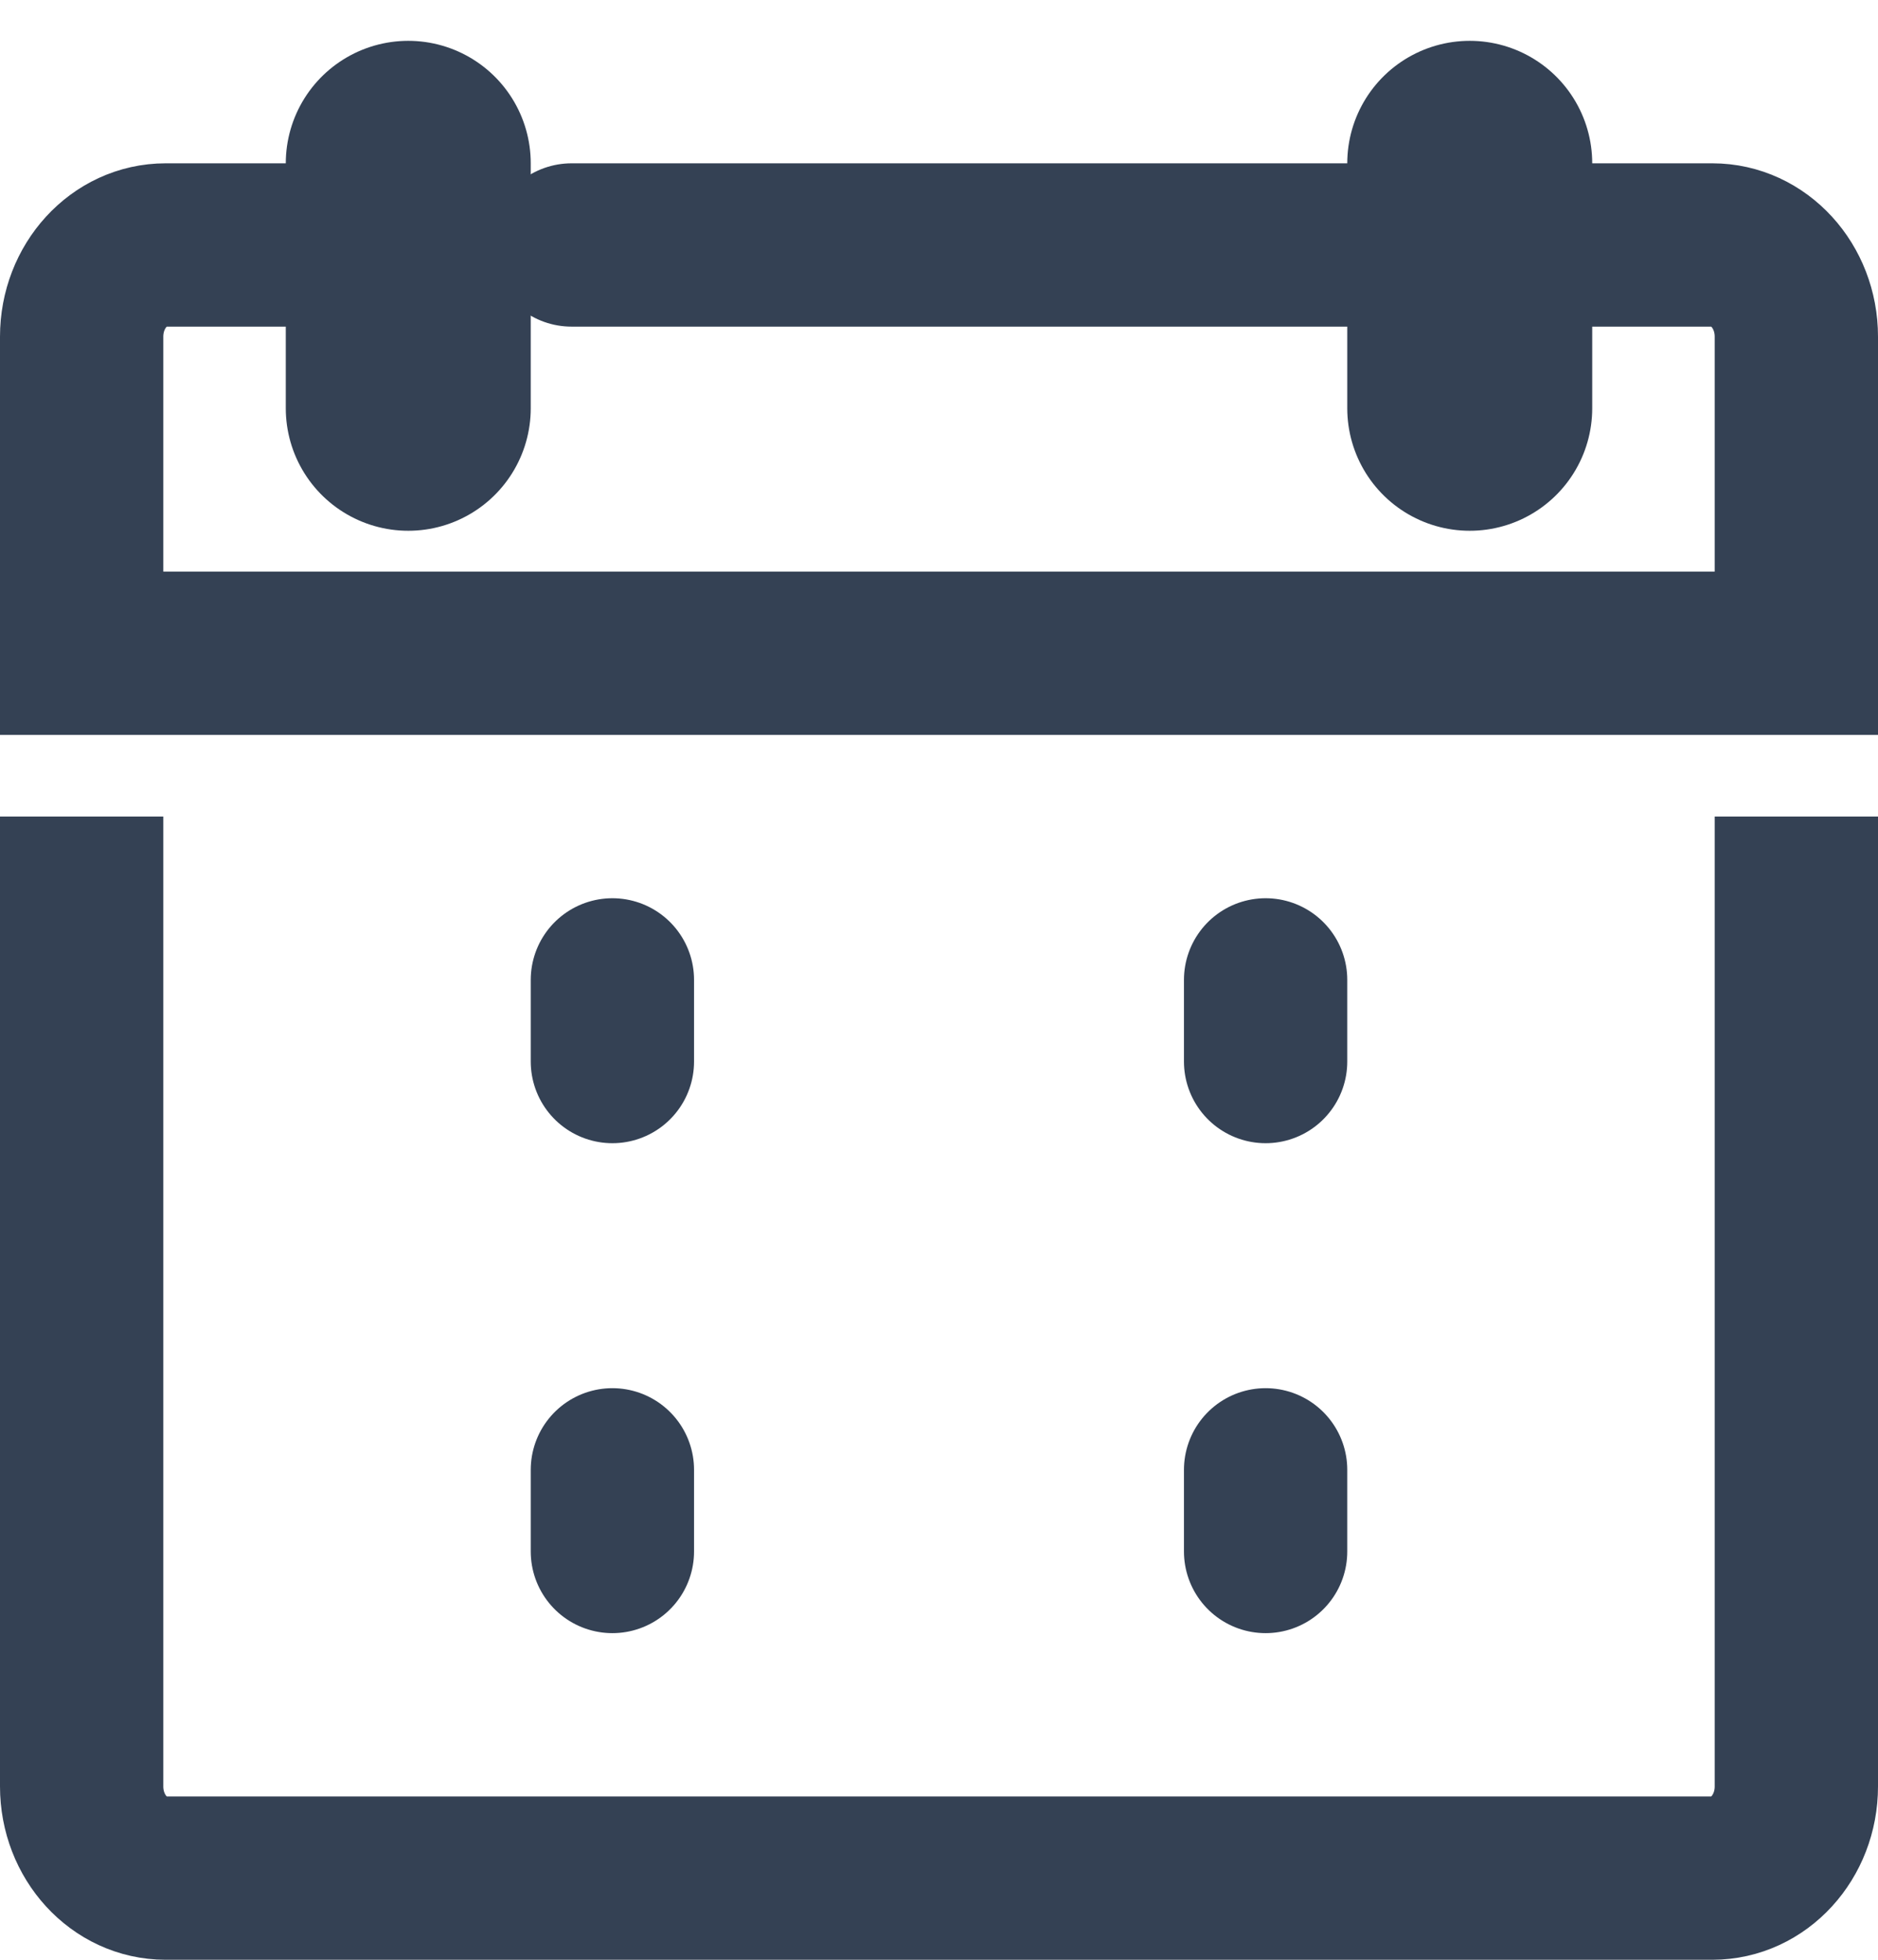
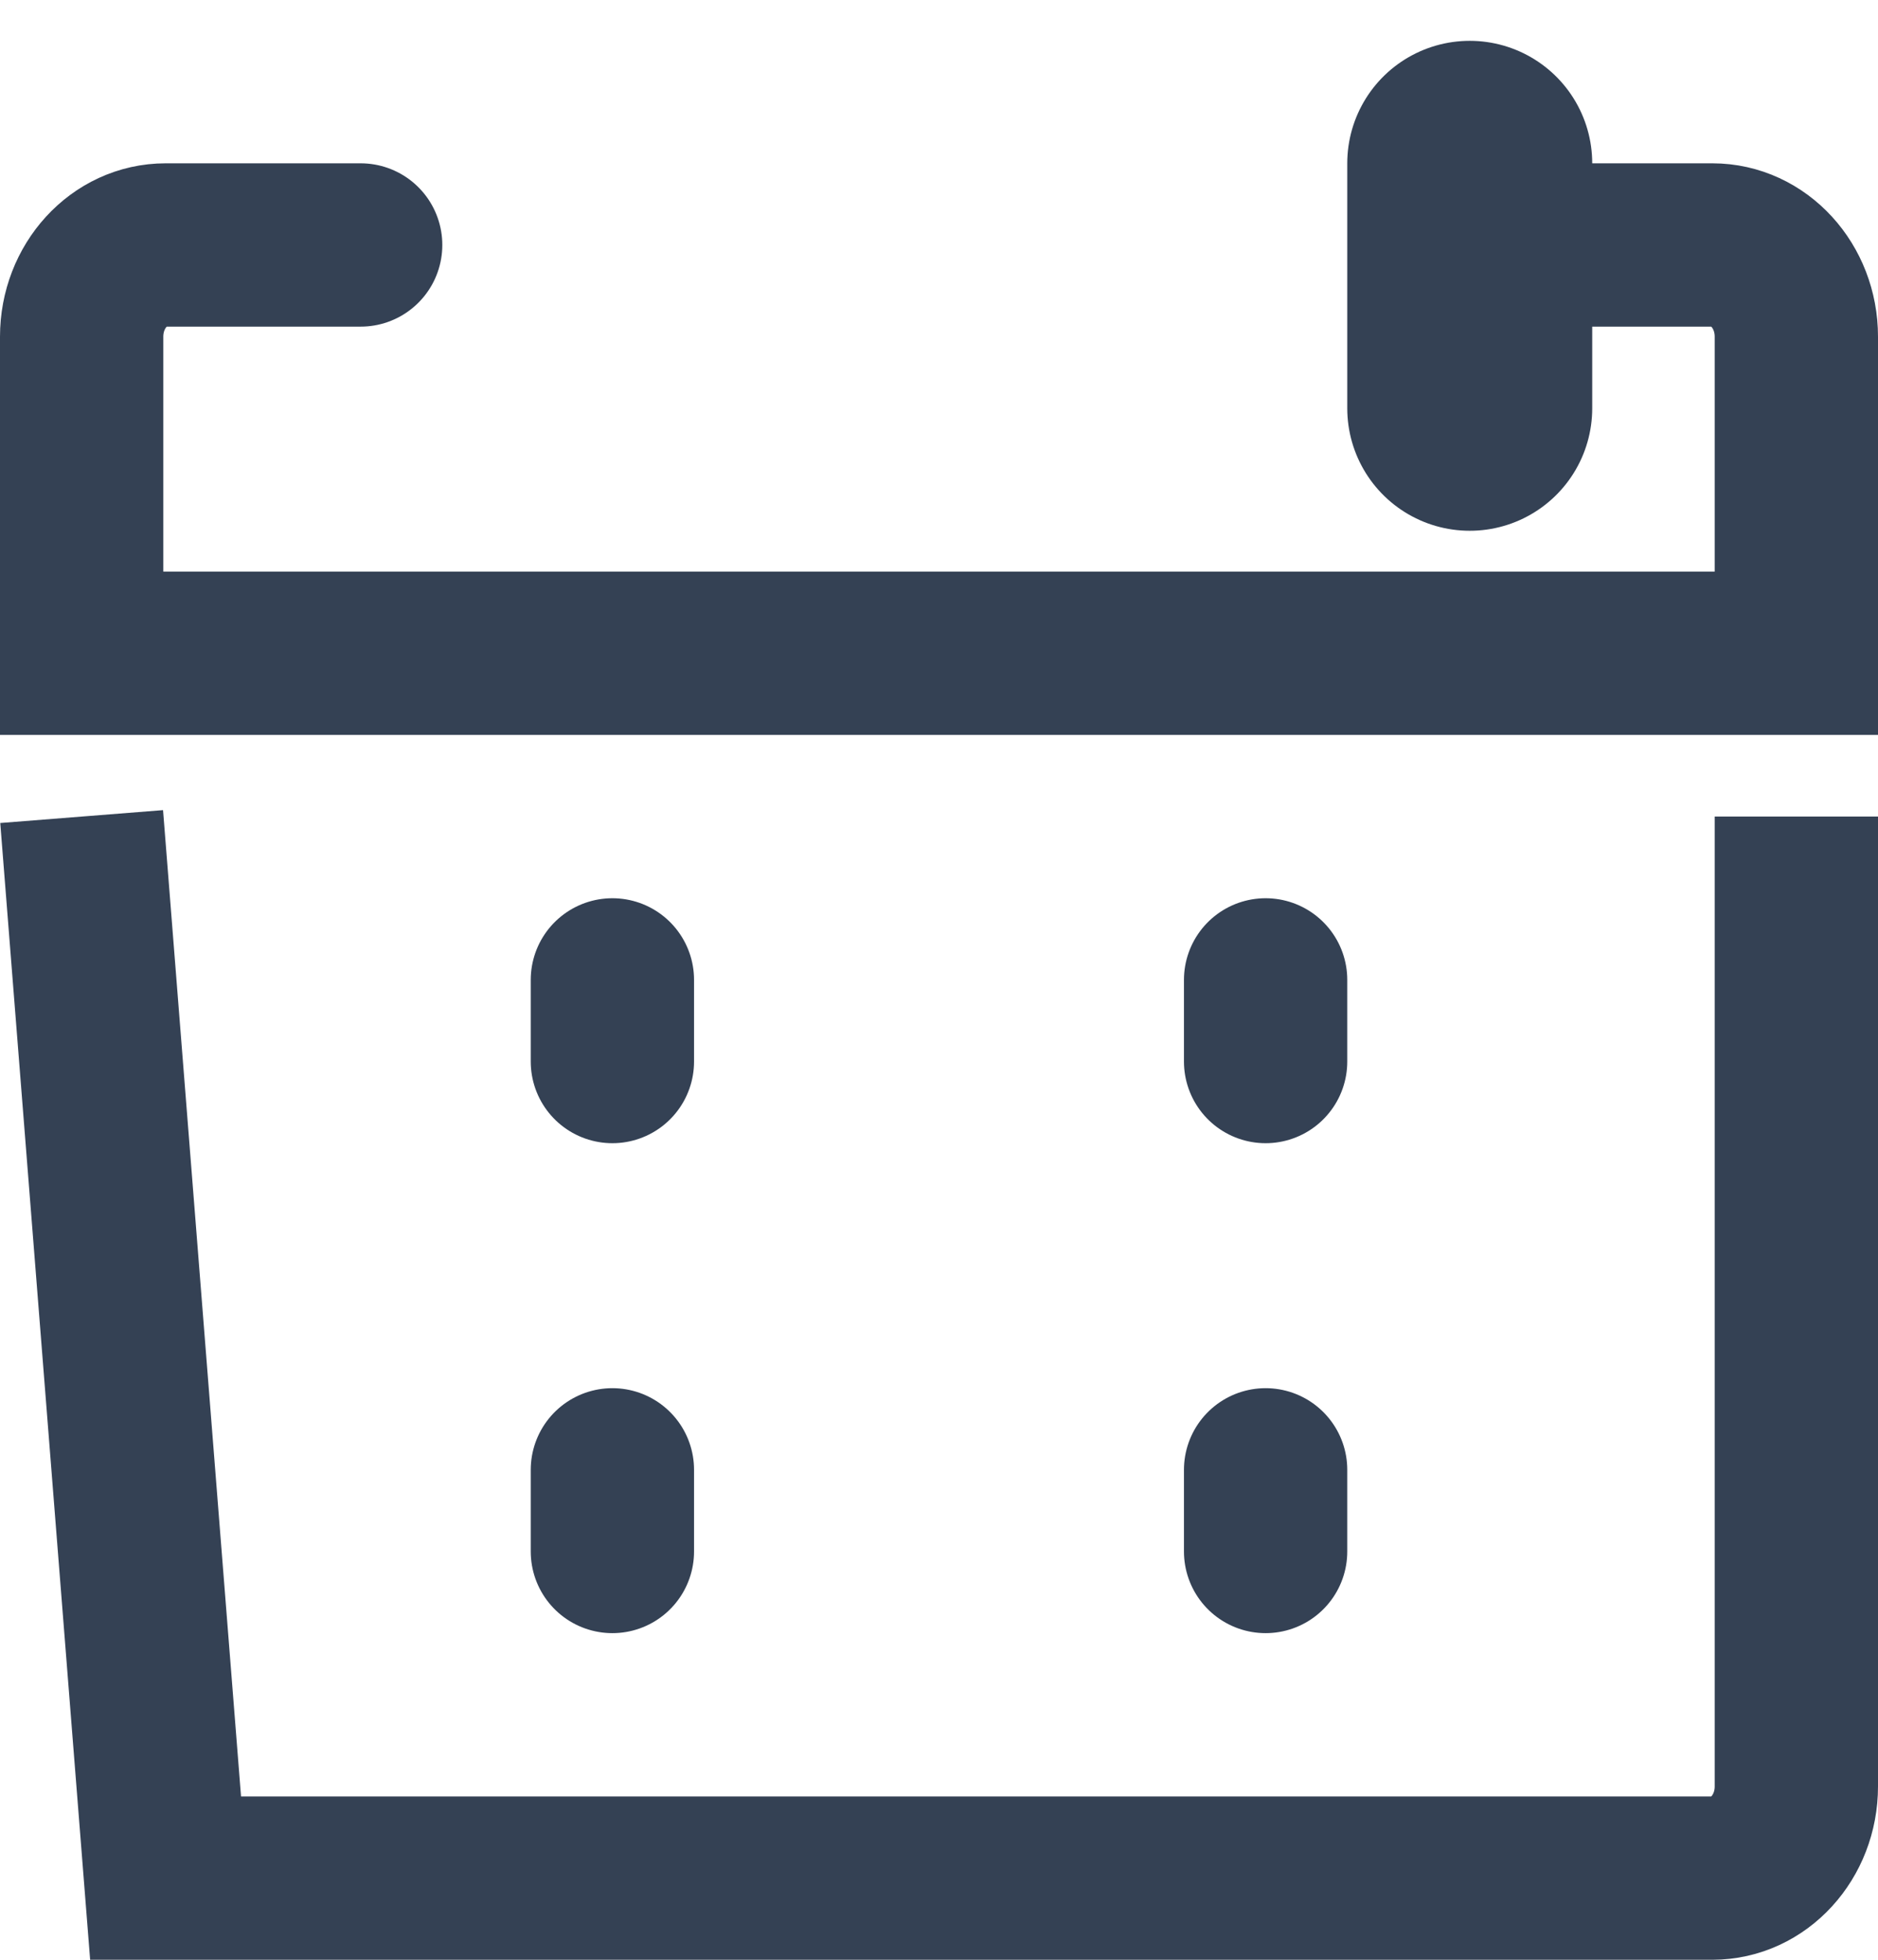
<svg xmlns="http://www.w3.org/2000/svg" width="23px" height="24px" viewBox="0 0 23 24" version="1.1">
  <title>c-icon-holiday</title>
  <g id="Page-1" stroke="none" stroke-width="1" fill="none" fill-rule="evenodd">
    <g id="Fractal---Careers-v3" transform="translate(-822, -2875)" stroke="#344154">
      <g id="c-icon-holiday" transform="translate(823, 2877)">
-         <path d="M21,8 L21,19.877 C21,20.497 20.54,21 19.972,21 L1.028,21 C0.46,21 0,20.497 0,19.877 L0,8" id="Stroke-1" stroke-width="2" />
-         <line x1="4" y1="3" x2="4" y2="0" id="Stroke-5" stroke-width="3" stroke-linecap="round" />
+         <path d="M21,8 L21,19.877 C21,20.497 20.54,21 19.972,21 L1.028,21 L0,8" id="Stroke-1" stroke-width="2" />
        <line x1="17" y1="3" x2="17" y2="0" id="Stroke-9" stroke-width="3" stroke-linecap="round" />
-         <line x1="16" y1="1" x2="6" y2="1" id="Stroke-11" stroke-width="2" stroke-linecap="round" />
        <path d="M3.417,1 L1.028,1 C0.46,1 0,1.503 0,2.123 L0,6 L21,6 L21,2.123 C21,1.503 20.54,1 19.972,1 L17.583,1" id="Stroke-13" stroke-width="2" stroke-linecap="round" />
        <line x1="6.5" y1="10" x2="6.5" y2="11" id="Stroke-15" stroke-width="2" stroke-linecap="round" />
        <line x1="14.5" y1="10" x2="14.5" y2="11" id="Stroke-19" stroke-width="2" stroke-linecap="round" />
        <line x1="6.5" y1="16" x2="6.5" y2="17" id="Stroke-23" stroke-width="2" stroke-linecap="round" />
        <line x1="14.5" y1="16" x2="14.5" y2="17" id="Stroke-27" stroke-width="2" stroke-linecap="round" />
      </g>
    </g>
  </g>
</svg>